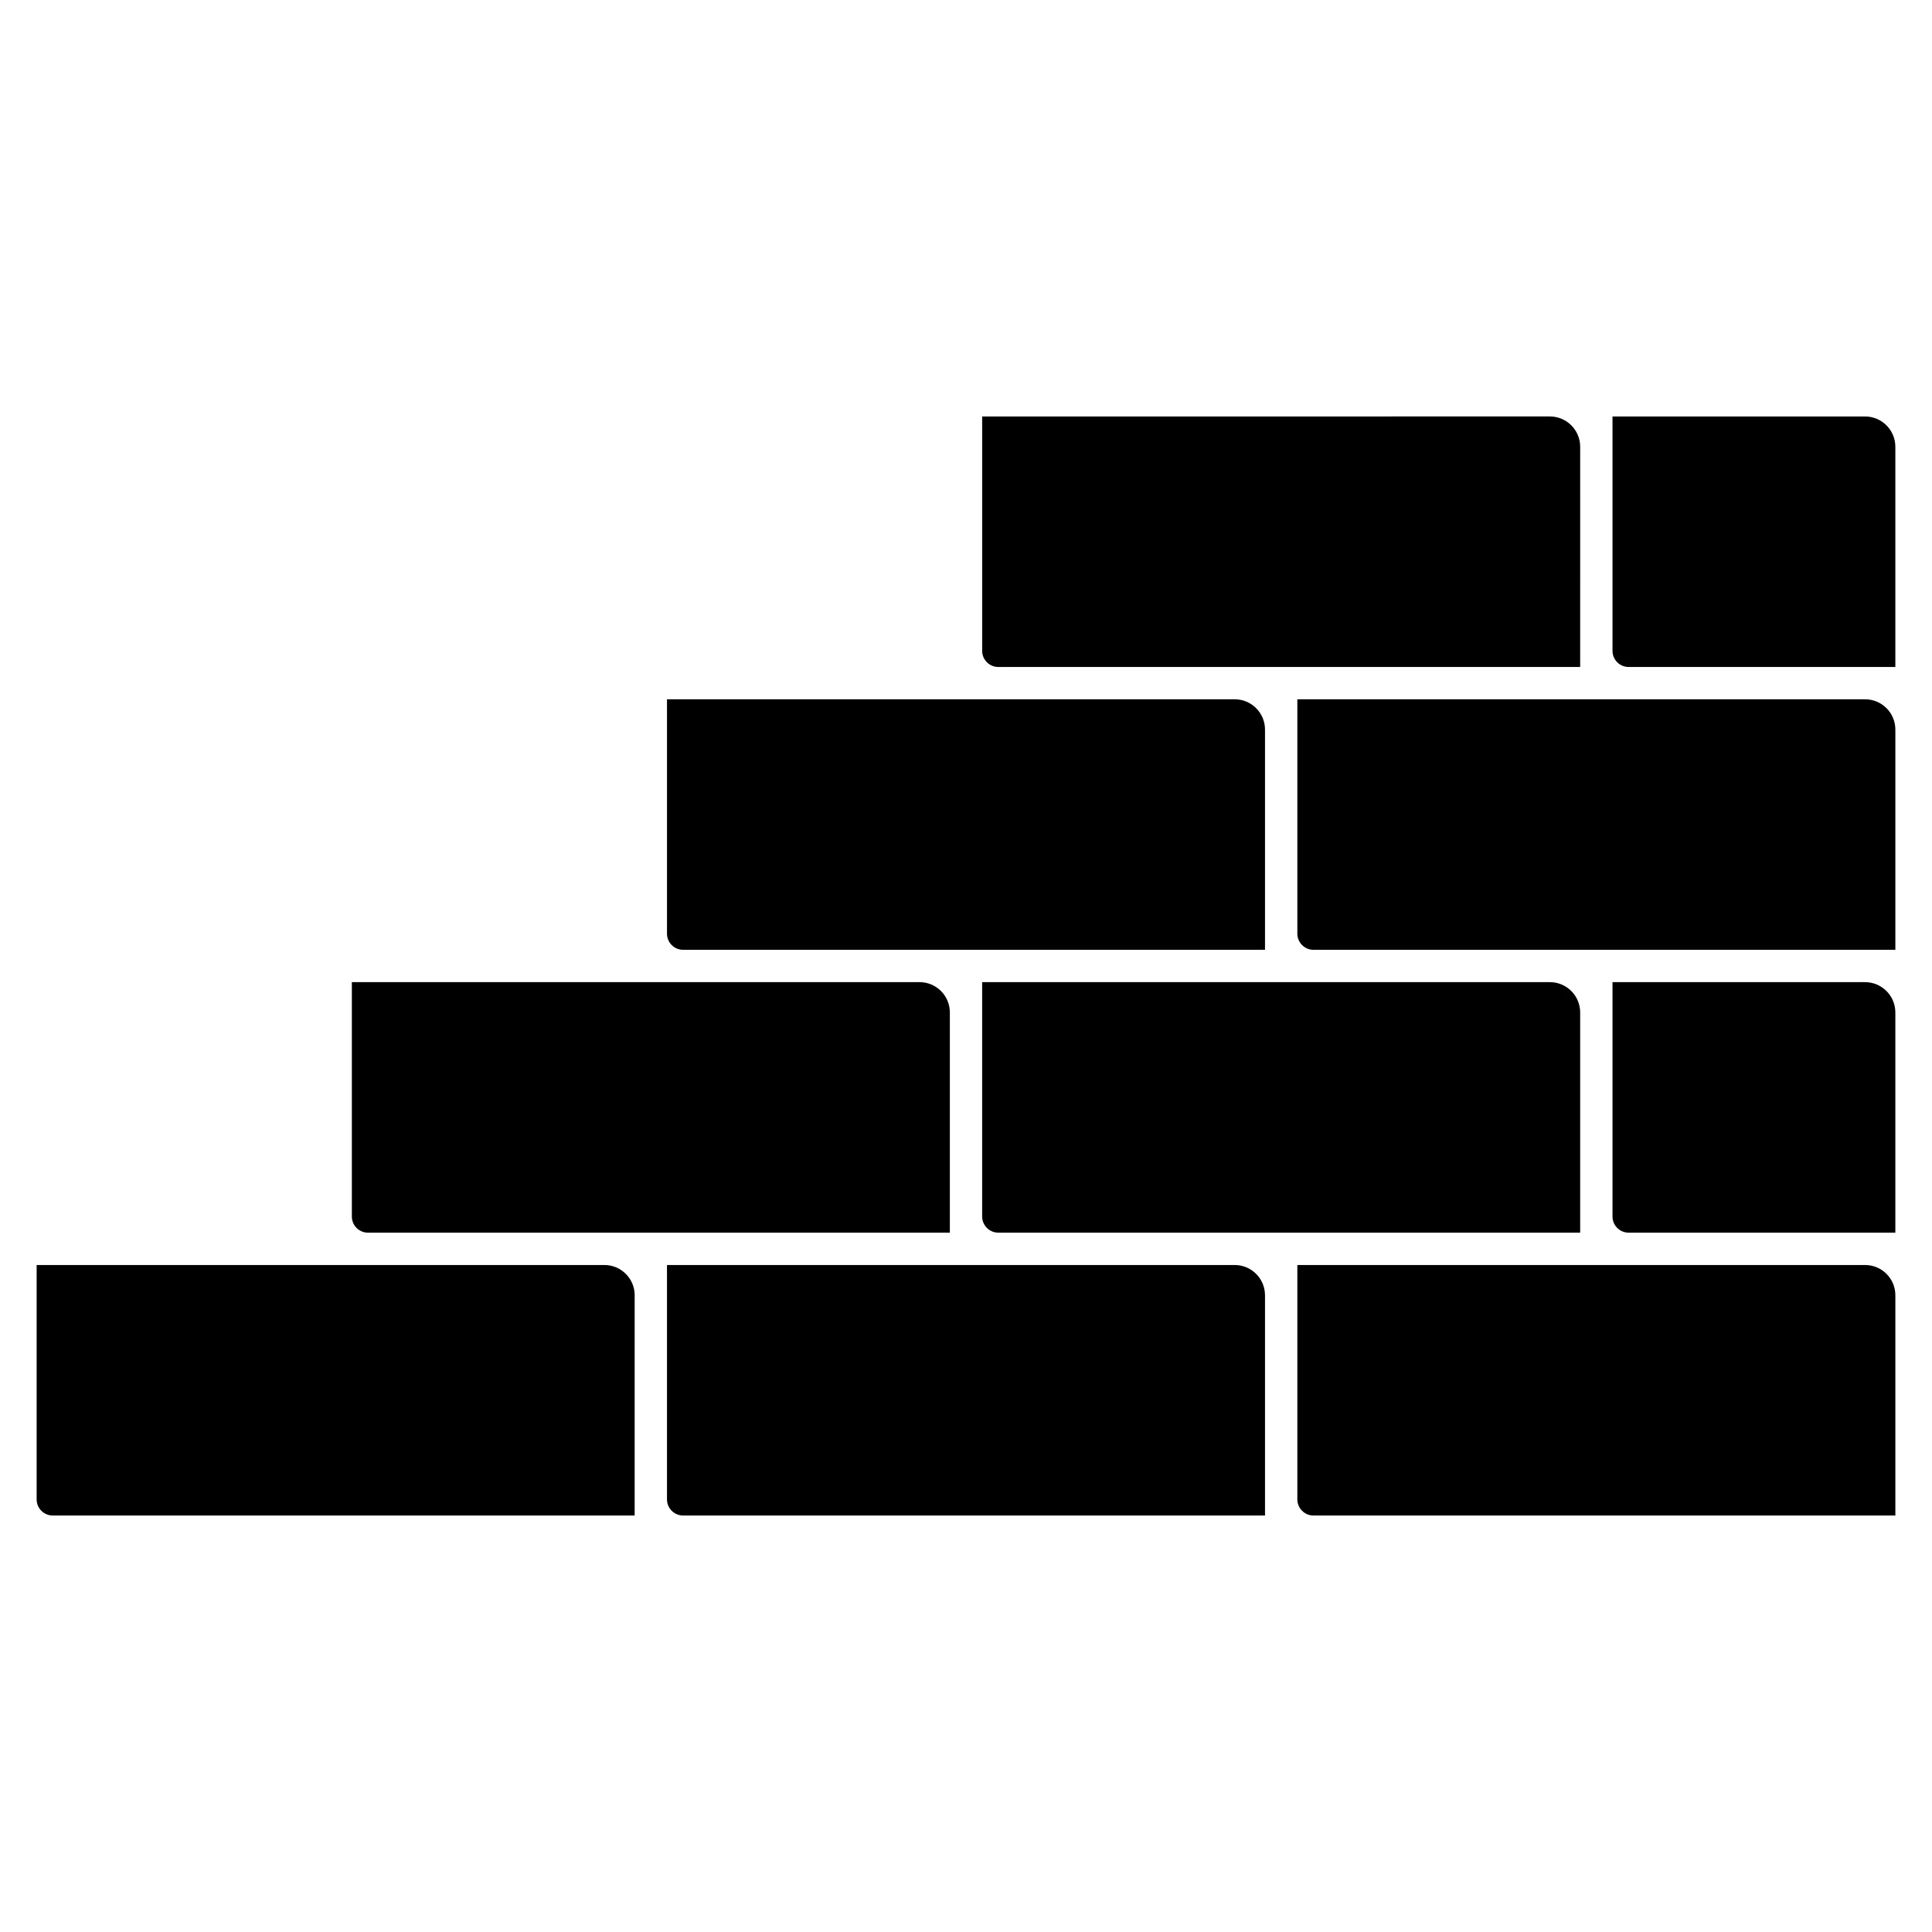
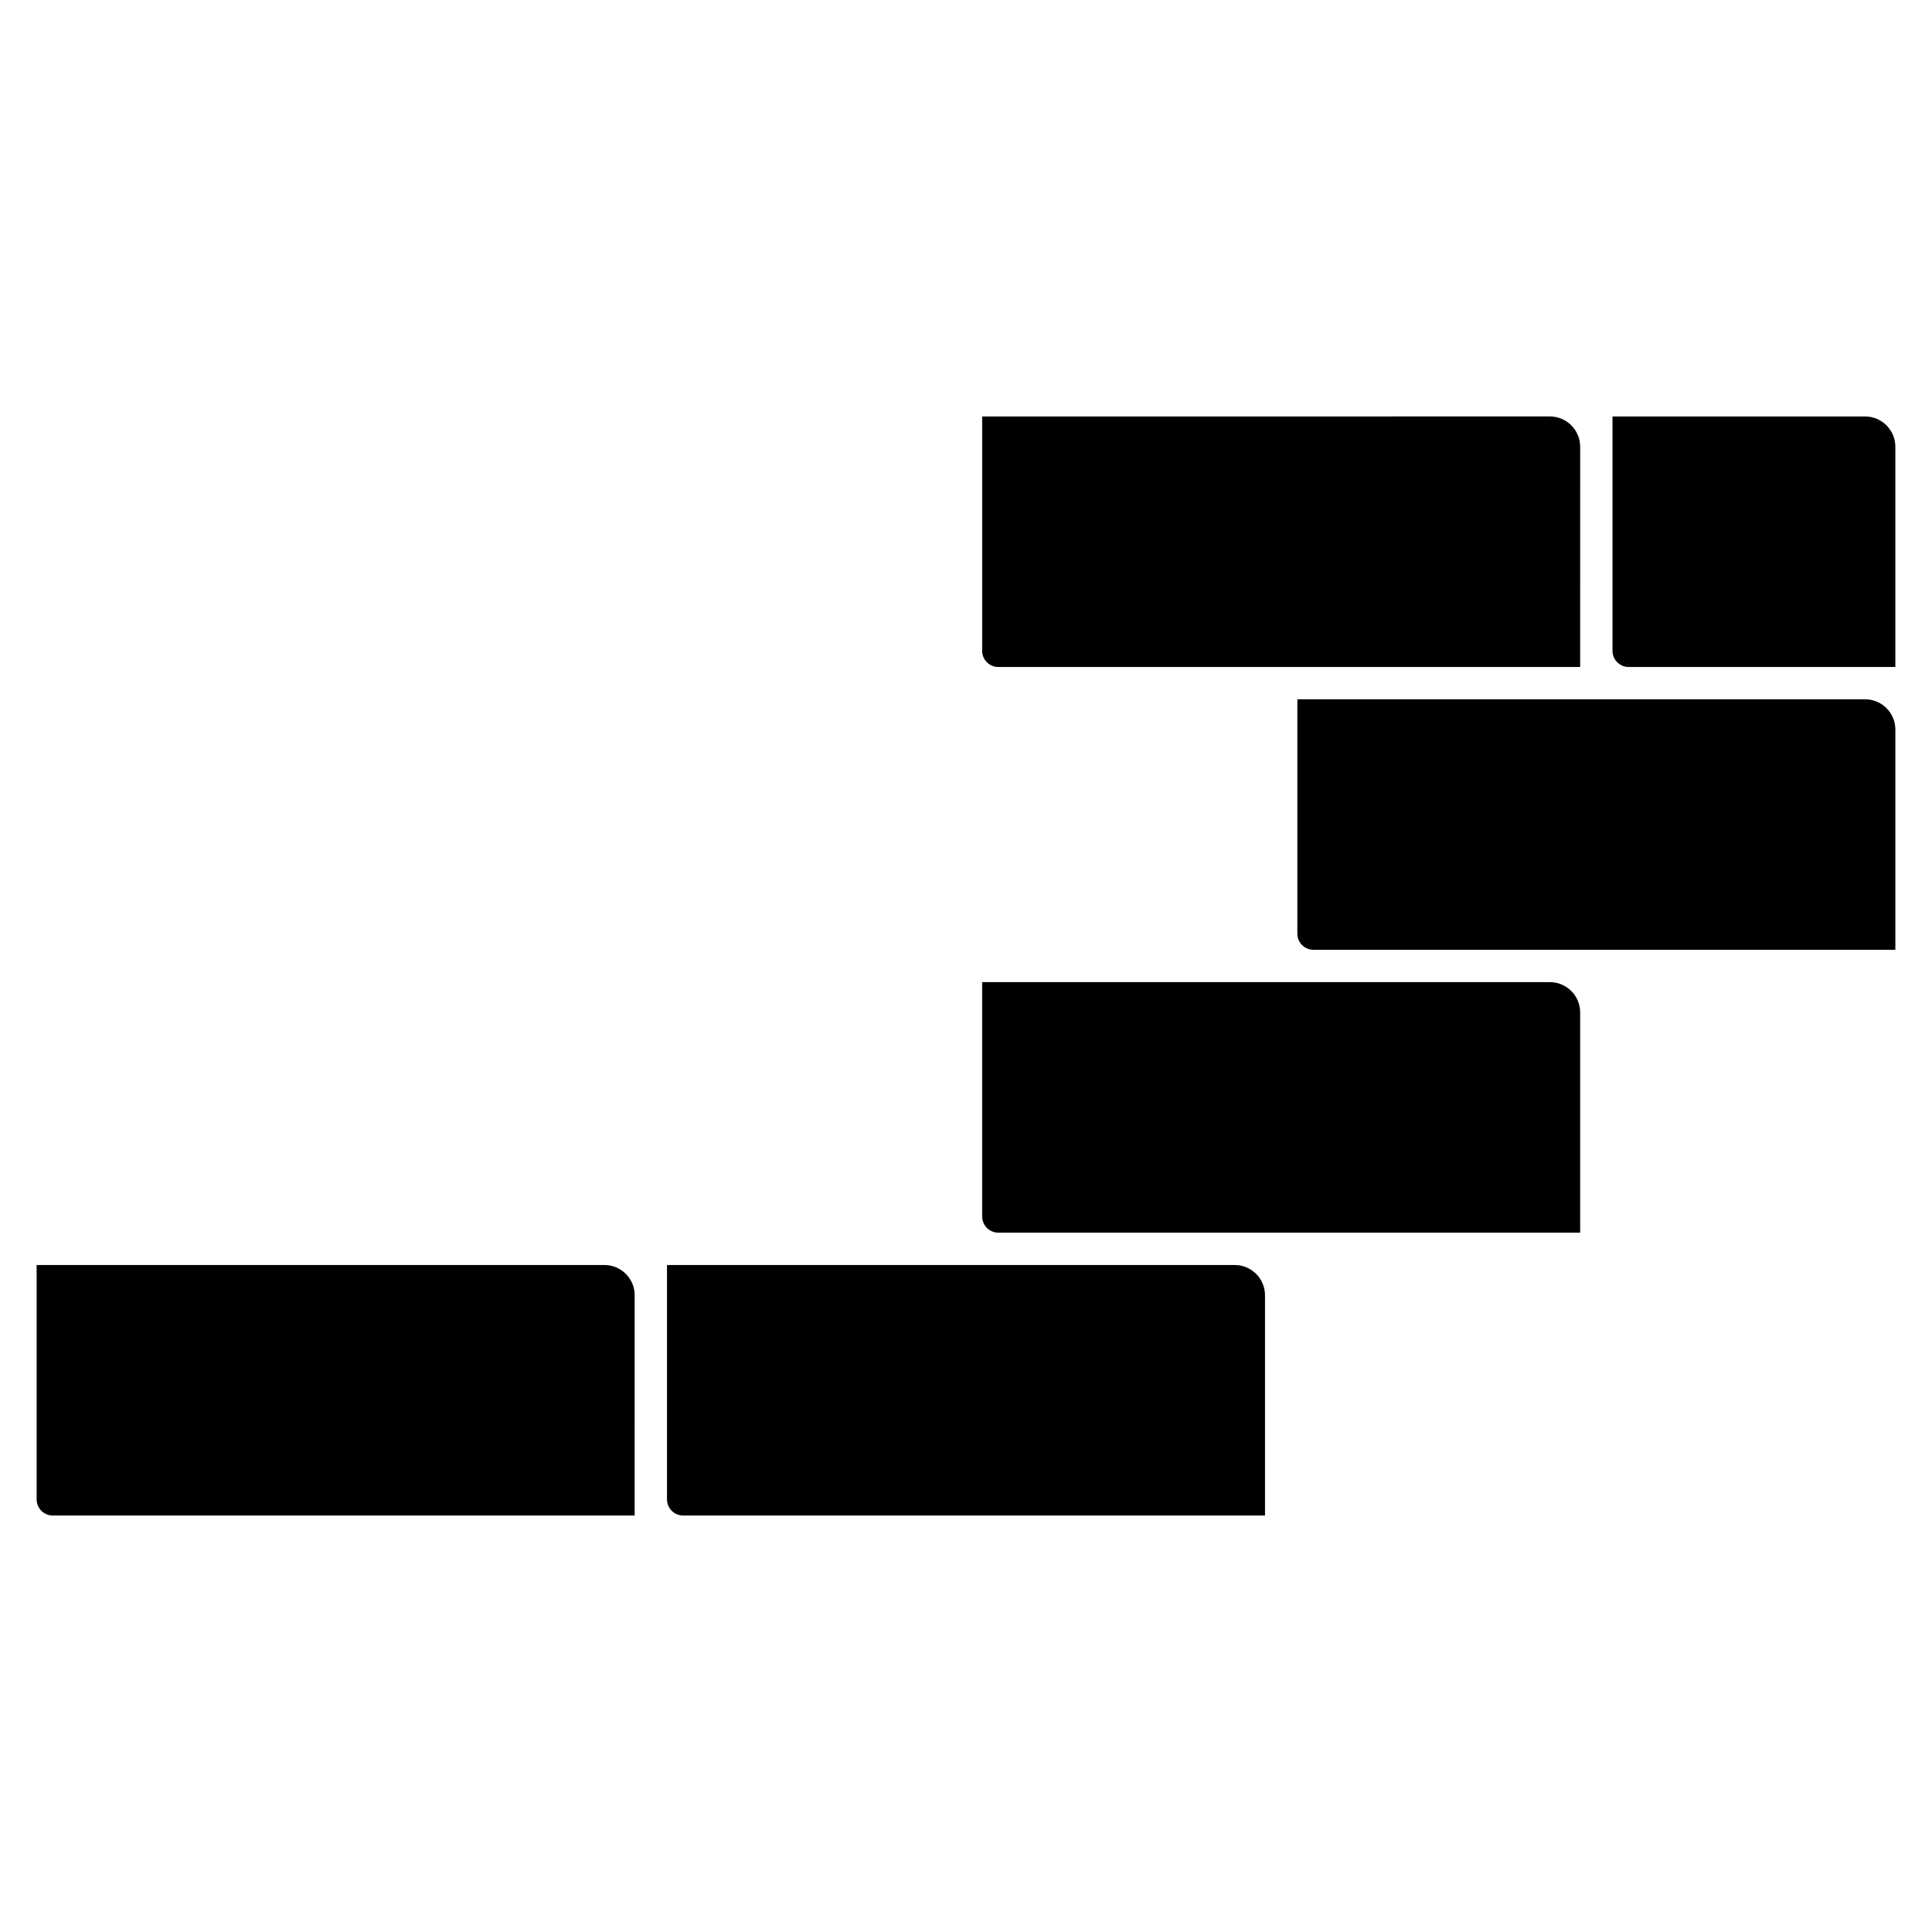
<svg xmlns="http://www.w3.org/2000/svg" fill="#000000" width="800px" height="800px" version="1.1" viewBox="144 144 512 512">
  <g>
    <path d="m312.2 487.27c0-4.434-3.598-8.031-8.031-8.031h-150.46v62.109c0 2.363 1.922 4.281 4.281 4.281h154.2l0.004-58.359z" />
    <path d="m479.24 487.27c0-4.434-3.598-8.031-8.031-8.031h-150.45v62.109c0 2.363 1.922 4.281 4.281 4.281h154.2z" />
-     <path d="m638.26 479.24h-150.45v62.109c0 2.363 1.922 4.281 4.281 4.281h154.2v-58.363c0.004-4.43-3.594-8.027-8.023-8.027z" />
-     <path d="m241.52 470.67h154.2v-58.363c0-4.434-3.598-8.031-8.031-8.031h-67.465l-82.98 0.004v62.109c0 2.363 1.91 4.281 4.281 4.281z" />
-     <path d="m325.04 395.71h154.2v-58.363c0-4.434-3.598-8.031-8.031-8.031h-67.465l-82.984 0.004v62.109c0 2.363 1.914 4.281 4.285 4.281z" />
    <path d="m638.26 329.32h-150.45v62.109c0 2.363 1.922 4.281 4.281 4.281h154.2v-58.363c0.004-4.43-3.594-8.027-8.023-8.027z" />
    <path d="m408.56 320.76h154.2l0.004-58.363c0-4.434-3.598-8.031-8.031-8.031l-150.45 0.004v62.109c0 2.363 1.922 4.281 4.281 4.281z" />
    <path d="m638.26 254.37h-66.93v62.109c0 2.363 1.922 4.281 4.281 4.281h70.676v-58.363c0-4.43-3.598-8.027-8.027-8.027z" />
    <path d="m408.56 470.67h154.2v-58.363c0-4.434-3.598-8.031-8.031-8.031h-150.45v62.109c0.008 2.367 1.93 4.285 4.289 4.285z" />
-     <path d="m638.26 404.28h-66.93v62.109c0 2.363 1.922 4.281 4.281 4.281h70.676v-58.363c0-4.43-3.598-8.027-8.027-8.027z" />
  </g>
</svg>